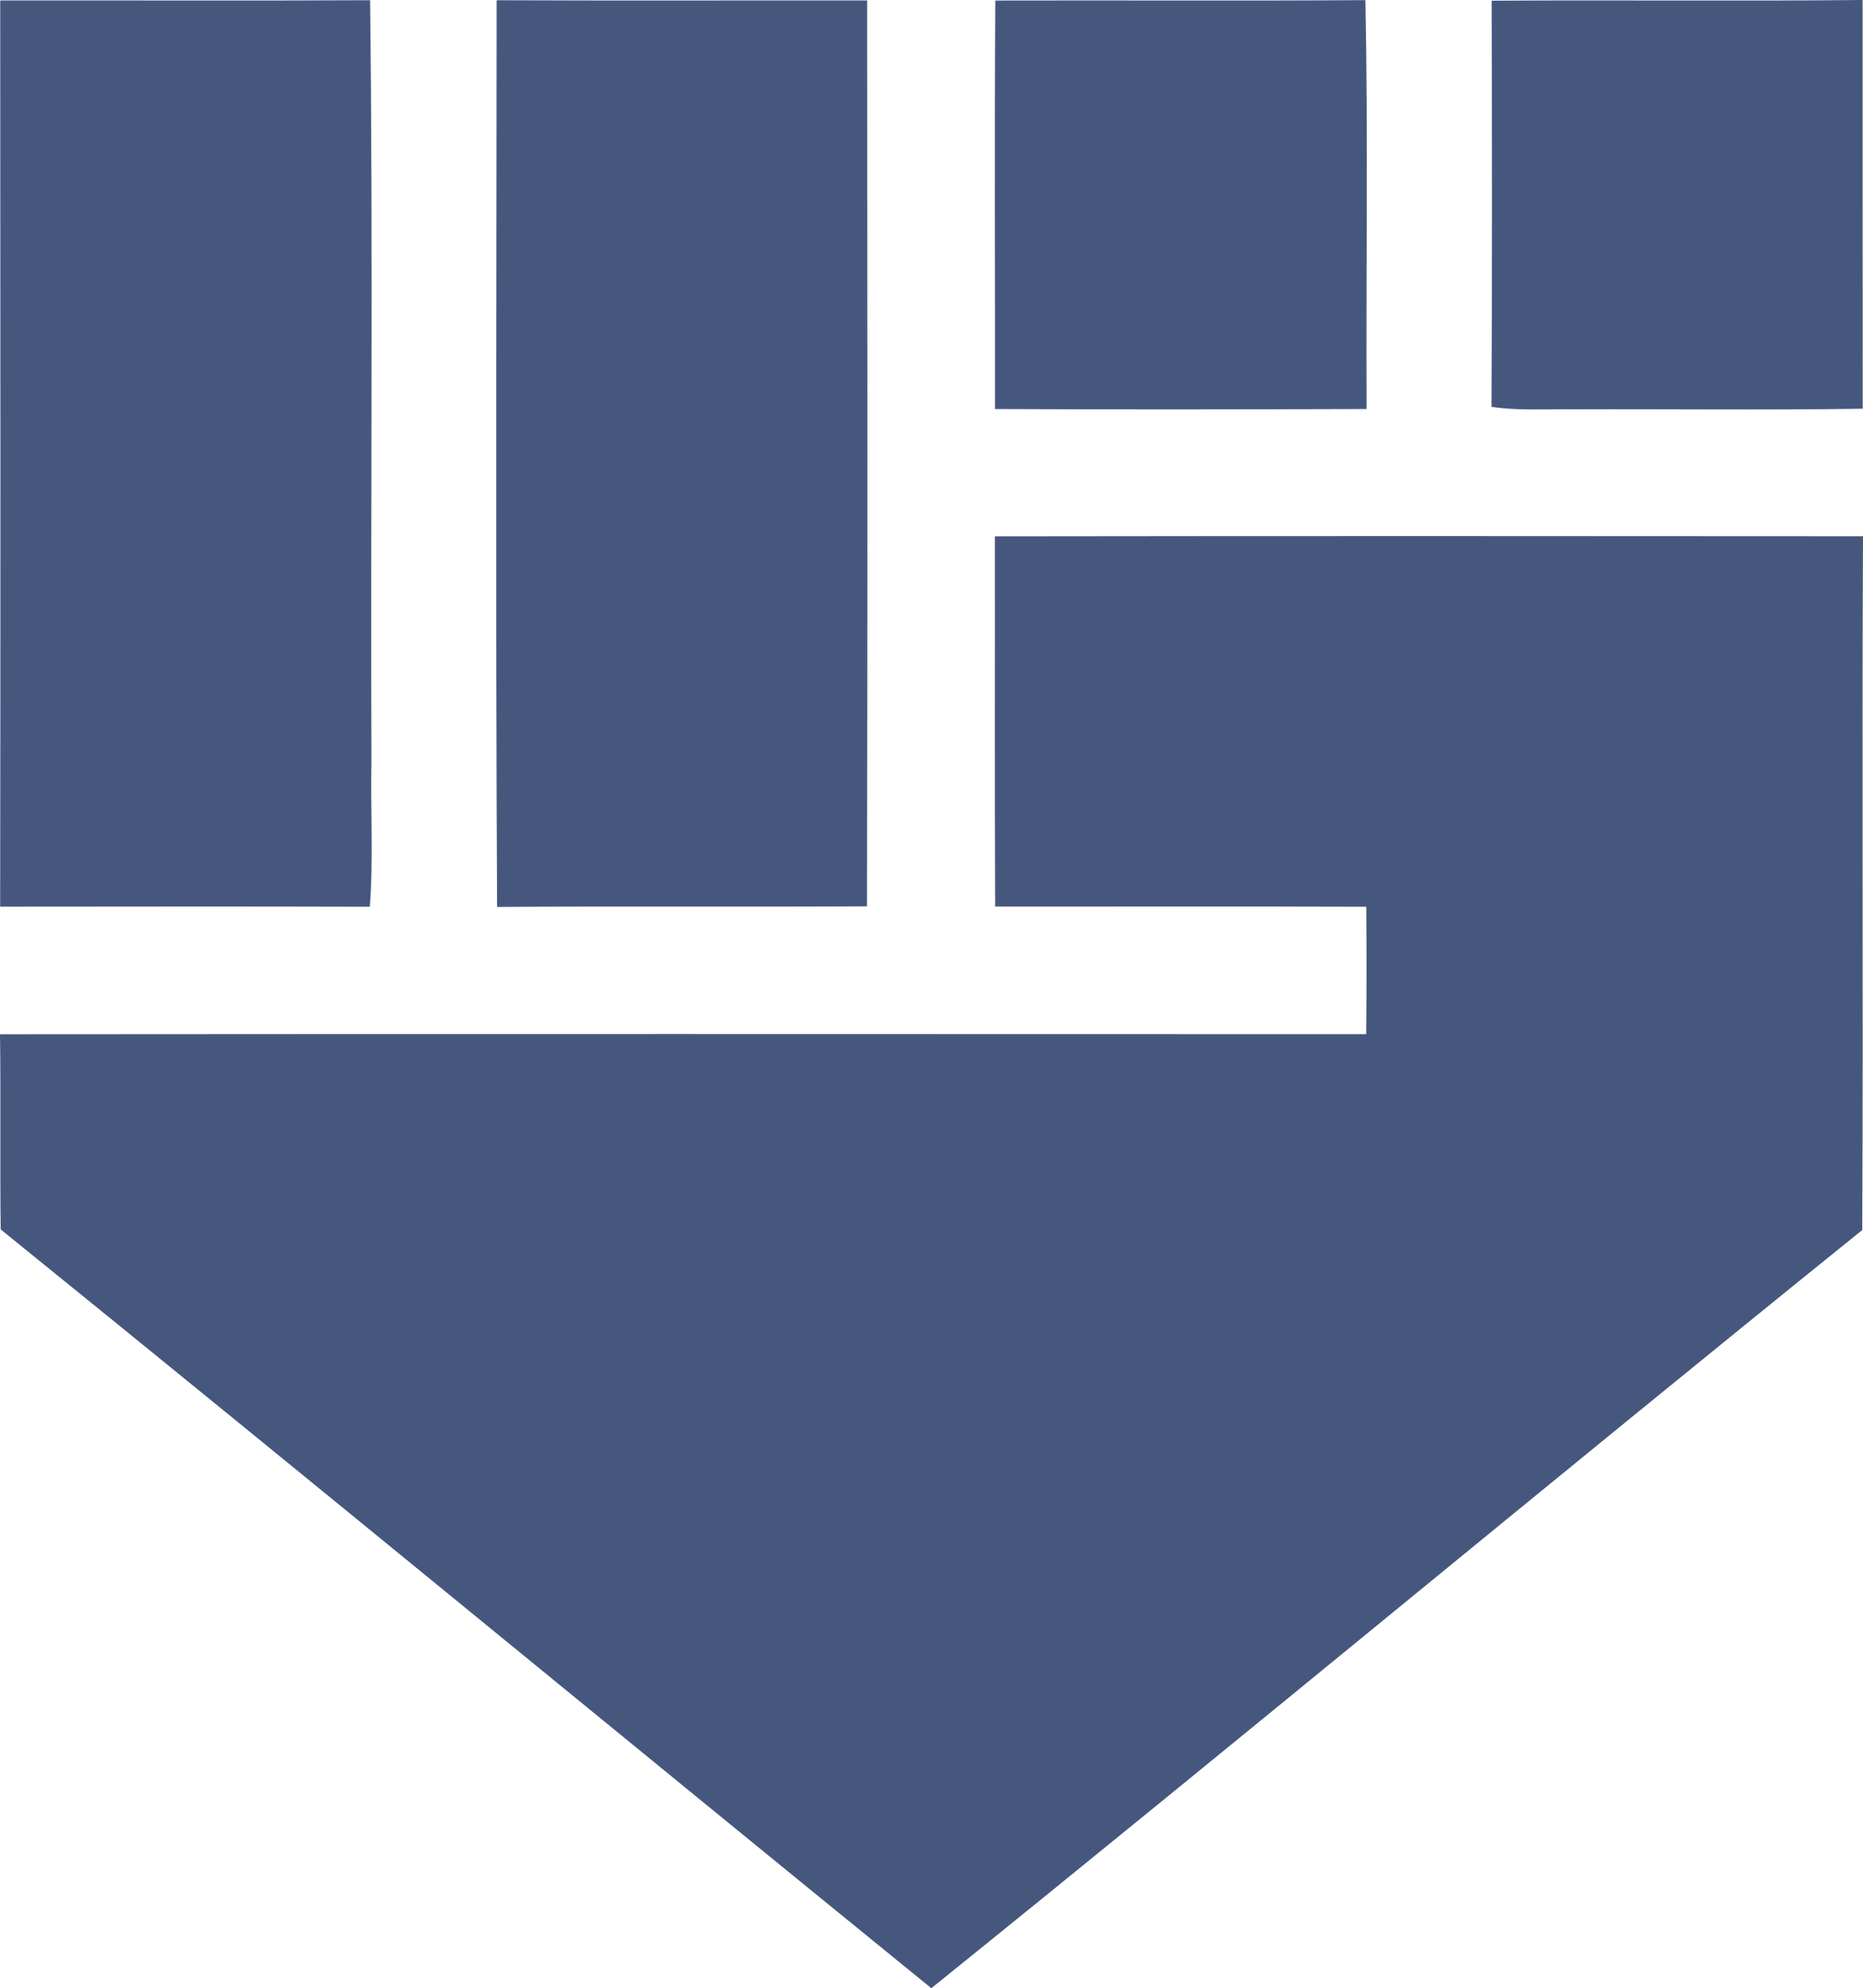
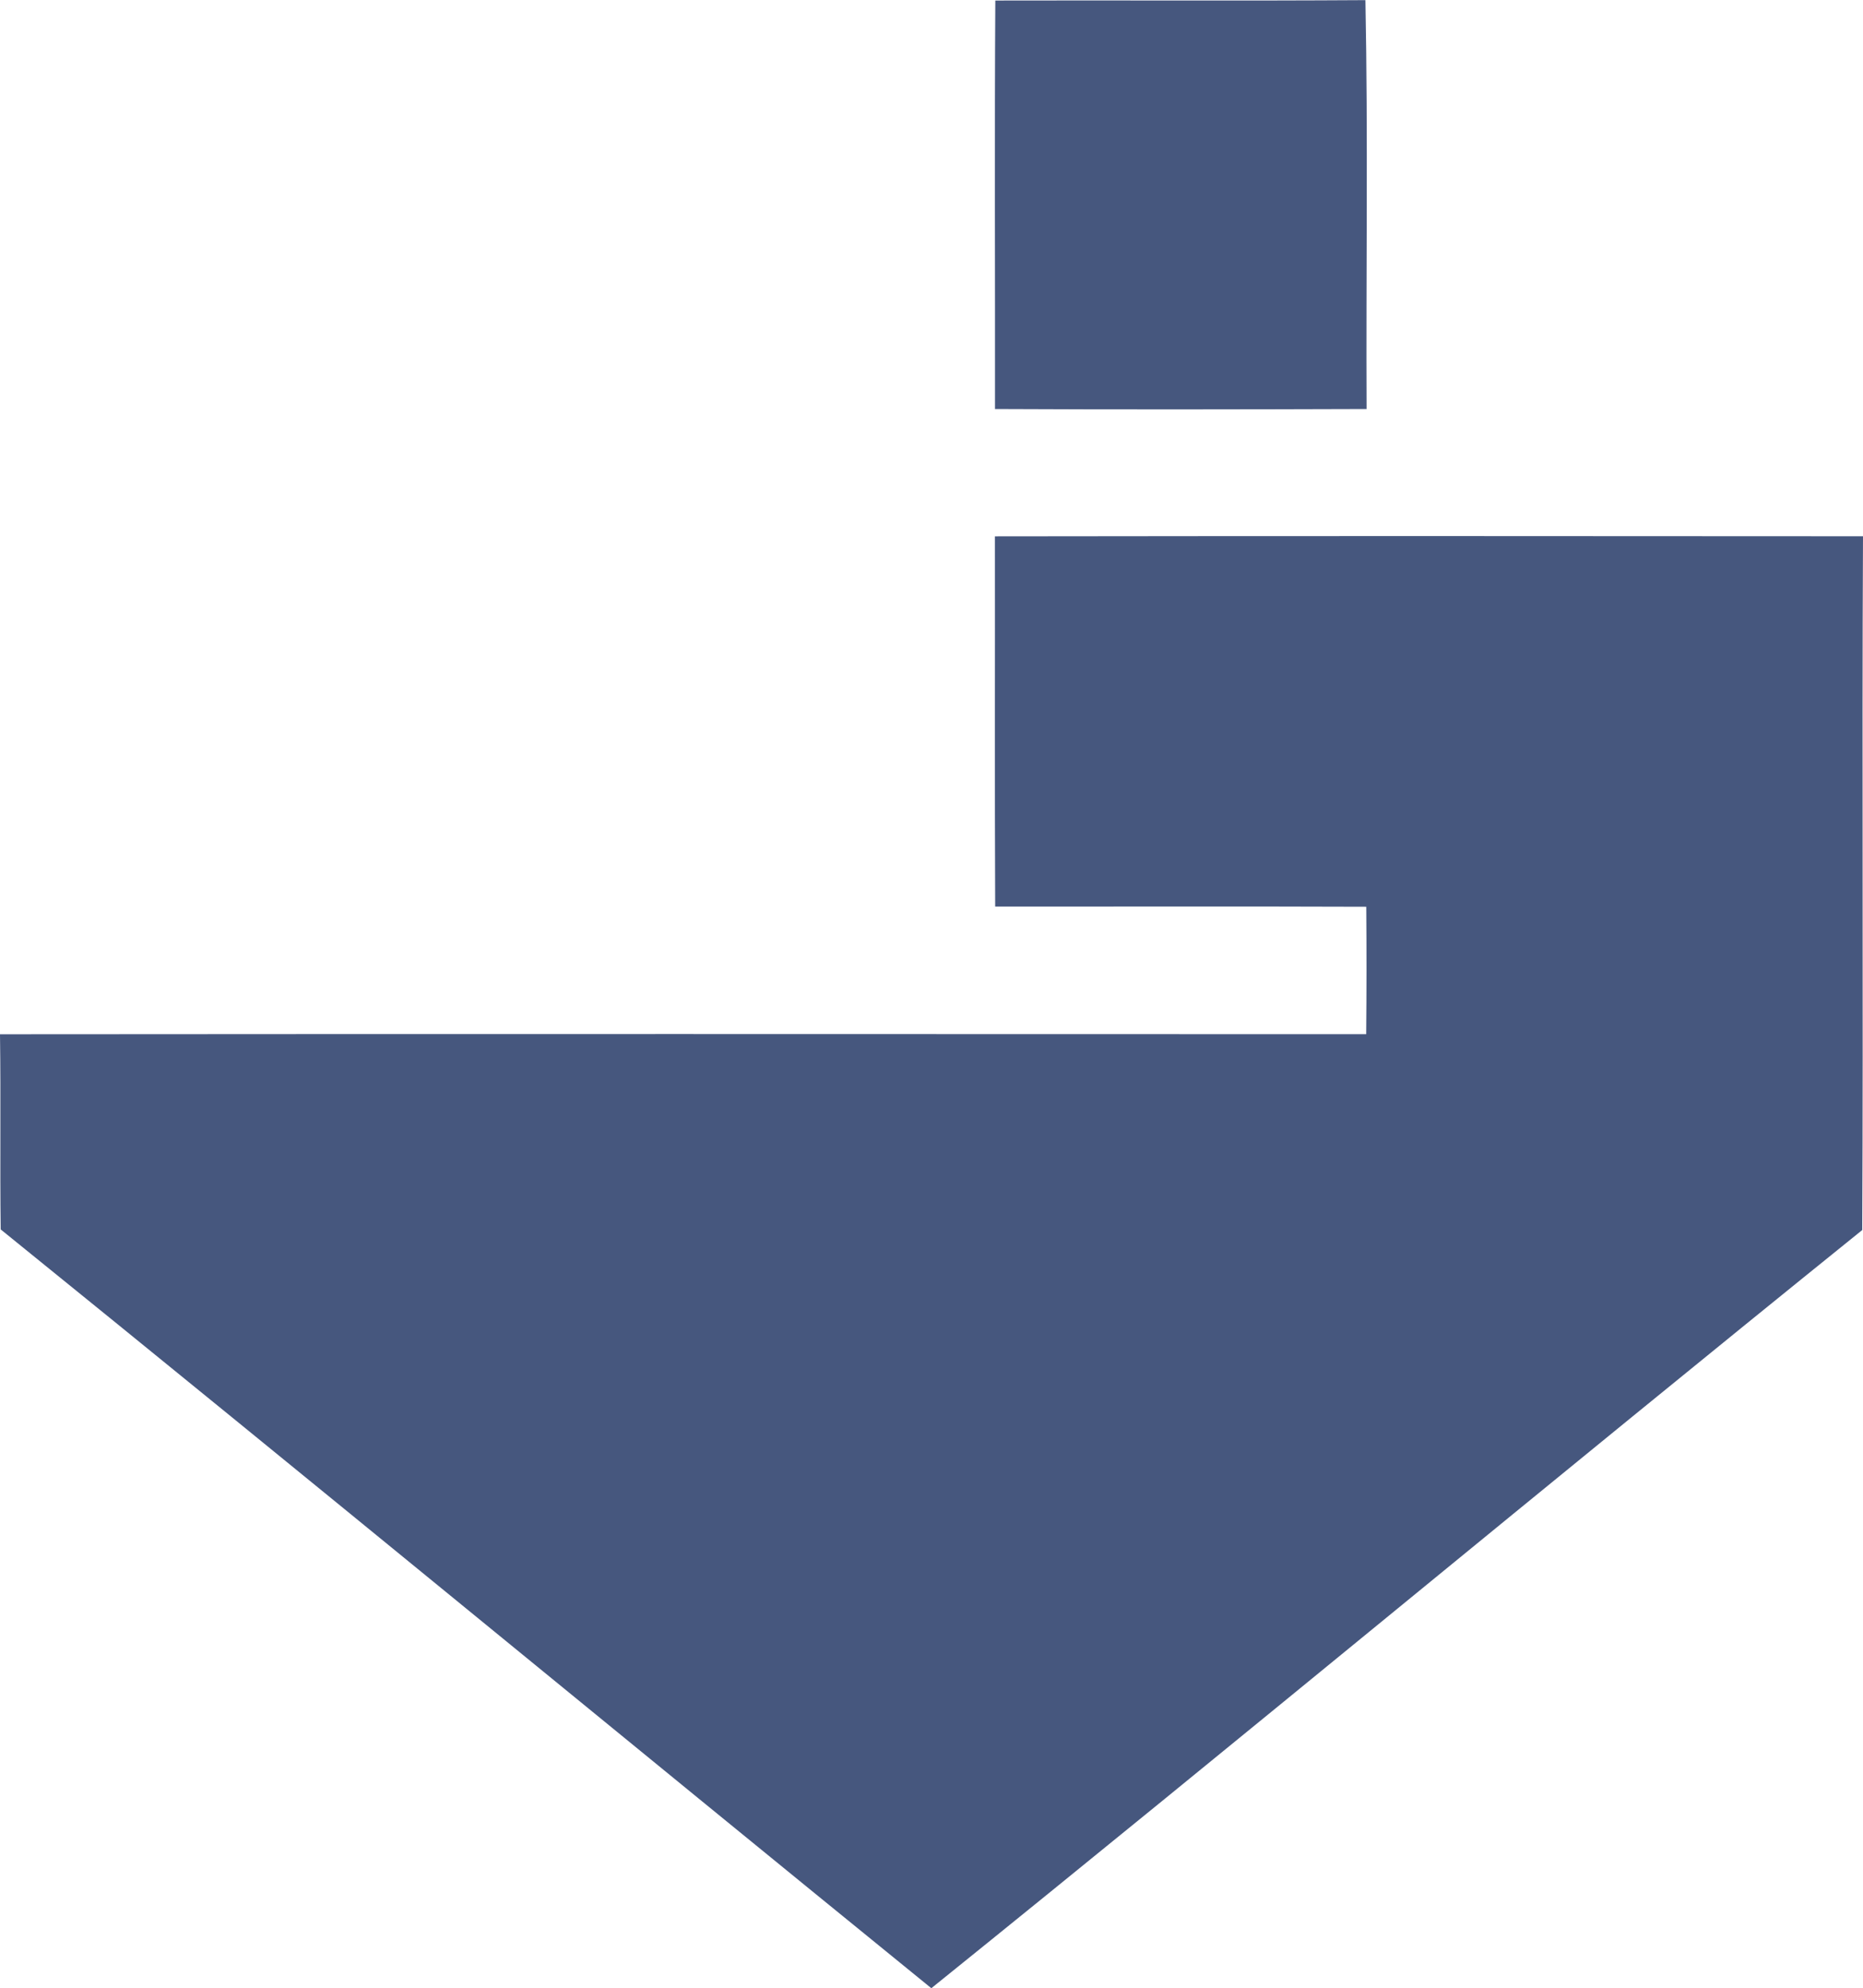
<svg xmlns="http://www.w3.org/2000/svg" id="Layer_2" data-name="Layer 2" viewBox="0 0 947.77 1011.19">
  <defs>
    <style>
      .cls-1 {
        fill: #46577e;
      }
    </style>
  </defs>
  <g id="Layer_4" data-name="Layer 4">
    <g id="_ffffffff" data-name=" ffffffff">
-       <path class="cls-1" d="M.11.23c62.7-.08,125.43.2,188.17-.12,1.53,129.16.2,258.4.67,387.6-.51,24.46,1.06,49.03-.82,73.45-62.7-.2-125.39-.08-188.05-.04C.31,307.51.19,153.89.11.23h0Z" />
-       <path class="cls-1" d="M252.66.12c62.81.27,125.67.04,188.48.12.12,153.58.24,307.16-.08,460.7-62.7.35-125.43-.12-188.17.31-.78-153.7-.31-307.44-.23-461.13h0Z" />
-       <path class="cls-1" d="M506.35.27c62.77-.16,125.55.2,188.28-.2,1.37,69.29.27,138.66.59,207.95-63.01.2-126.02.31-189.03,0,.08-69.24-.27-138.5.16-207.75h0Z" />
-       <path class="cls-1" d="M758.86.35c62.89-.39,125.82.27,188.72-.35.04,69.29-.04,138.58.04,207.87-49.35.75-98.7.12-148.01.31-13.62-.16-27.32.75-40.83-1.26.36-68.85.28-137.75.08-206.57h0Z" />
+       <path class="cls-1" d="M506.35.27c62.77-.16,125.55.2,188.28-.2,1.37,69.29.27,138.66.59,207.95-63.01.2-126.02.31-189.03,0,.08-69.24-.27-138.5.16-207.75Z" />
      <path class="cls-1" d="M506.15,272.77c147.22-.2,294.4-.16,441.62-.04-.59,117.62.2,235.24-.39,352.86-158.45,127.79-315.05,257.85-473.58,385.6C315.79,882.77,158.64,753.33.35,625.27c-.43-33.1.12-66.15-.35-99.25,231.66-.2,463.37-.08,695.03-.04.2-21.63.2-43.22.04-64.82-62.93-.24-125.86-.04-188.79-.08-.28-62.76-.05-125.54-.13-188.31h0Z" />
    </g>
  </g>
</svg>